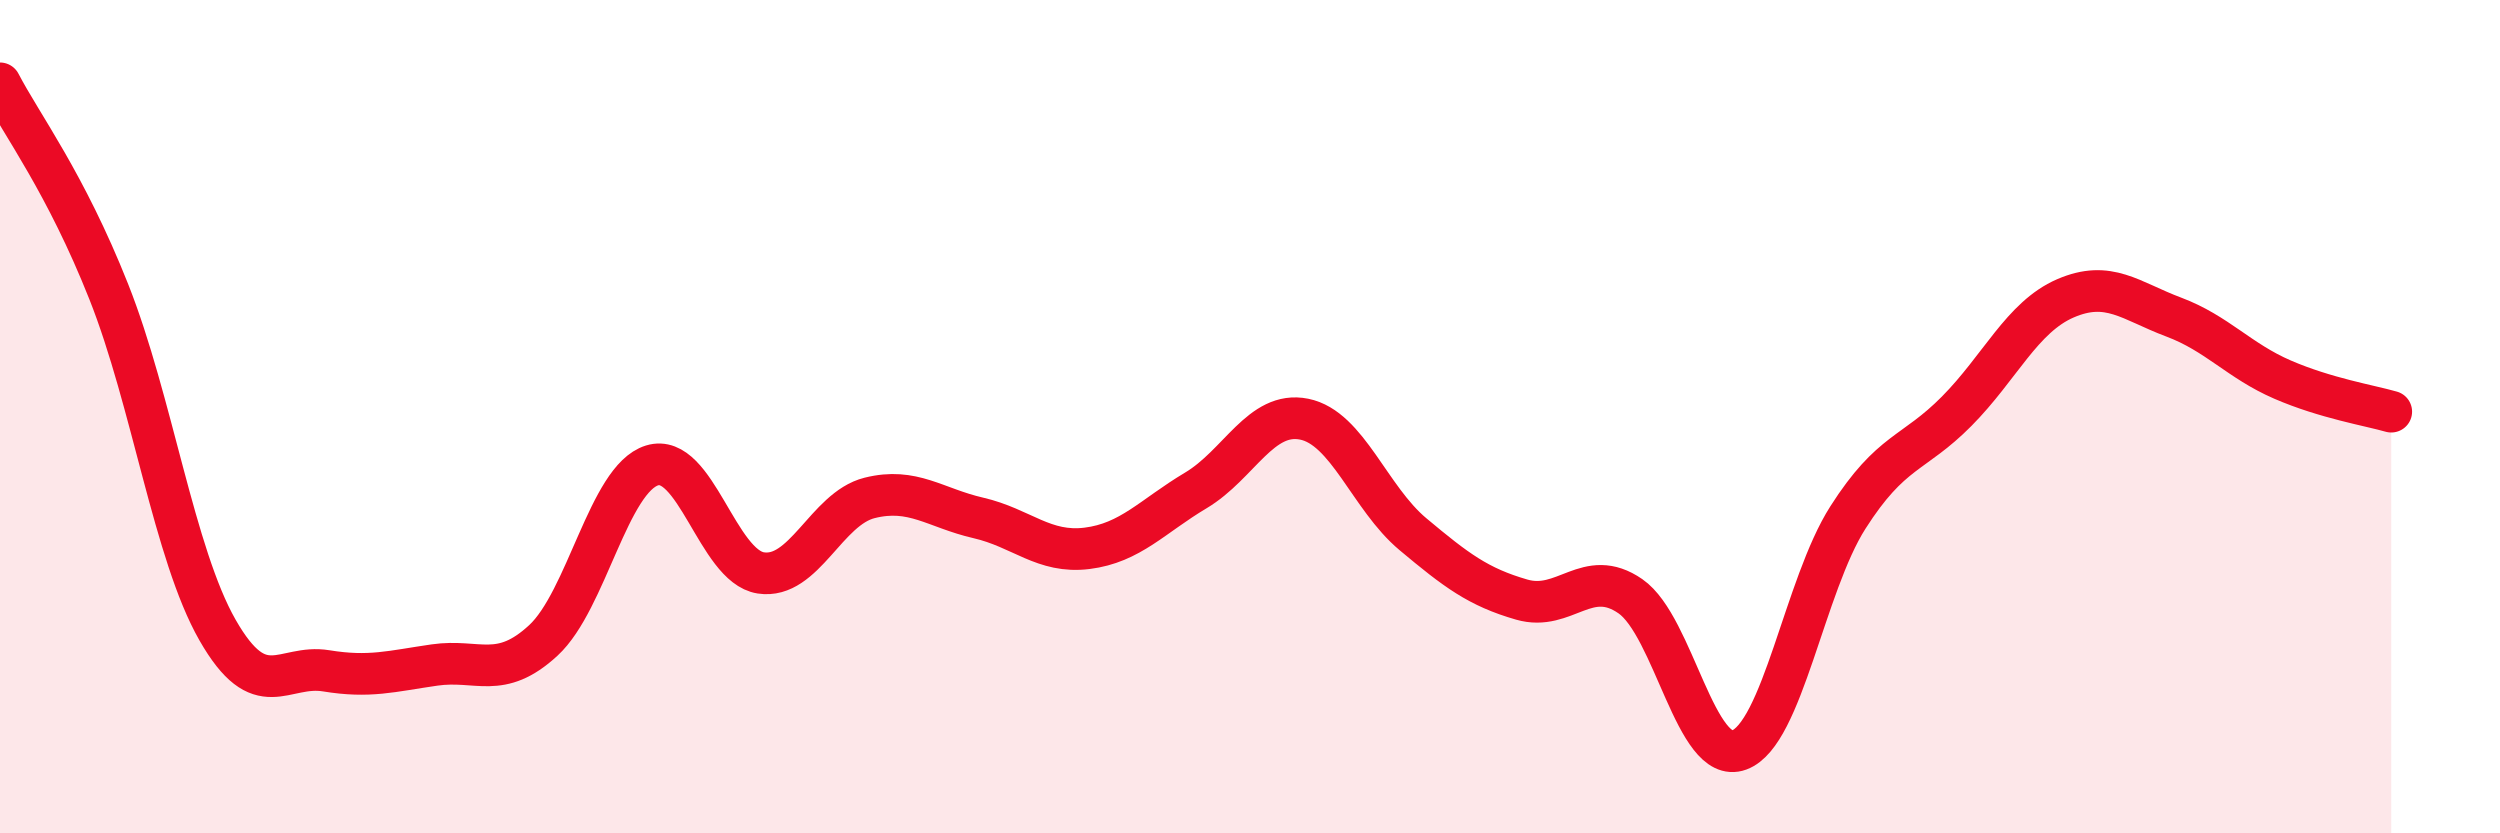
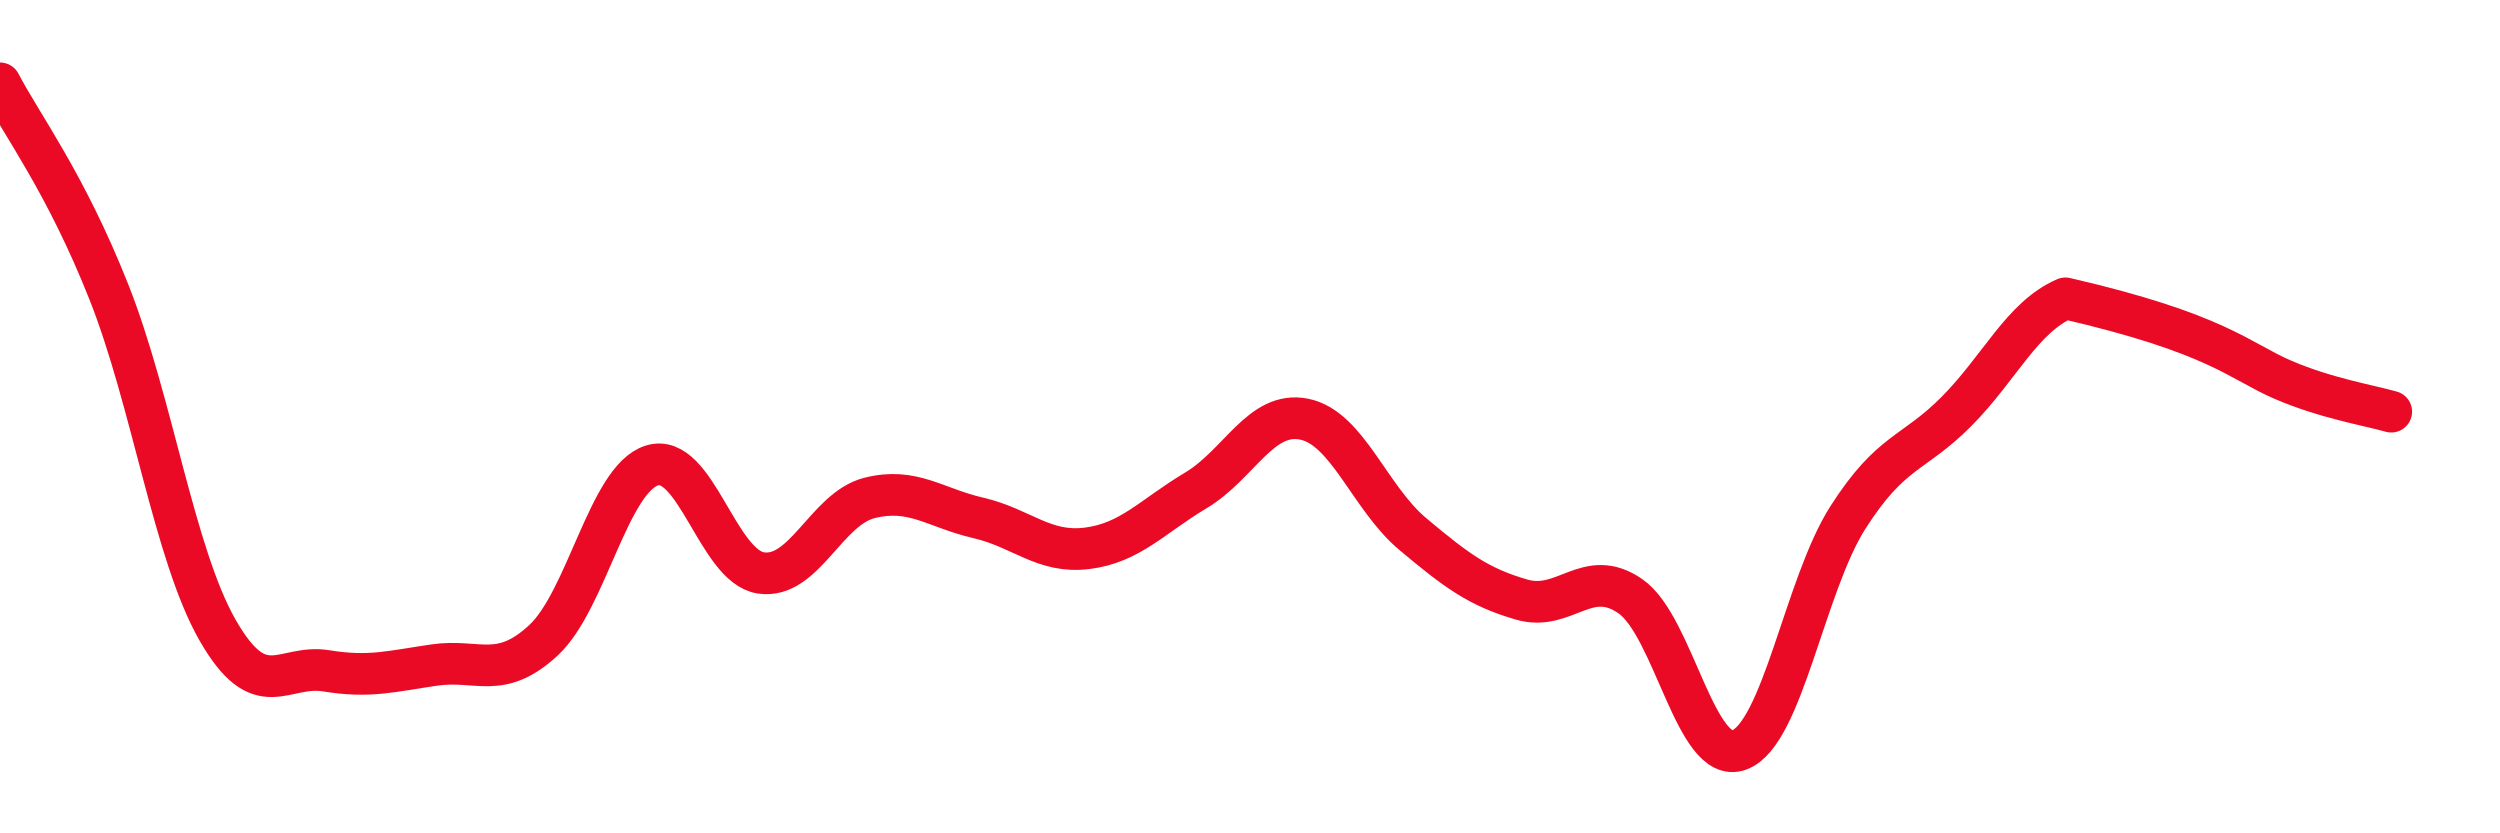
<svg xmlns="http://www.w3.org/2000/svg" width="60" height="20" viewBox="0 0 60 20">
-   <path d="M 0,2 C 0.52,3 1.57,4.38 2.61,7 C 3.65,9.62 4.18,13.3 5.22,15.12 C 6.26,16.94 6.79,15.93 7.83,16.1 C 8.87,16.27 9.39,16.11 10.43,15.96 C 11.47,15.81 12,16.33 13.04,15.37 C 14.08,14.41 14.61,11.49 15.65,11.17 C 16.69,10.85 17.22,13.59 18.26,13.75 C 19.3,13.91 19.83,12.21 20.87,11.95 C 21.91,11.69 22.44,12.19 23.48,12.43 C 24.52,12.67 25.05,13.29 26.09,13.16 C 27.13,13.03 27.66,12.39 28.7,11.77 C 29.74,11.15 30.26,9.85 31.3,10.06 C 32.34,10.27 32.87,11.95 33.91,12.82 C 34.95,13.69 35.48,14.09 36.52,14.39 C 37.56,14.69 38.09,13.59 39.13,14.31 C 40.17,15.03 40.7,18.38 41.74,18 C 42.78,17.62 43.31,14.05 44.35,12.42 C 45.39,10.79 45.92,10.92 46.96,9.87 C 48,8.82 48.53,7.61 49.57,7.16 C 50.61,6.71 51.13,7.22 52.17,7.61 C 53.21,8 53.74,8.66 54.78,9.11 C 55.82,9.56 56.87,9.73 57.39,9.88L57.39 20L0 20Z" fill="#EB0A25" opacity="0.1" stroke-linecap="round" stroke-linejoin="round" />
-   <path d="M 0,2 C 0.52,3 1.57,4.38 2.61,7 C 3.65,9.62 4.18,13.3 5.22,15.12 C 6.26,16.94 6.79,15.93 7.83,16.1 C 8.87,16.27 9.39,16.11 10.43,15.96 C 11.47,15.81 12,16.33 13.04,15.37 C 14.08,14.41 14.61,11.49 15.65,11.17 C 16.69,10.85 17.22,13.59 18.26,13.75 C 19.3,13.91 19.83,12.21 20.87,11.95 C 21.91,11.69 22.44,12.19 23.48,12.43 C 24.52,12.67 25.05,13.29 26.09,13.16 C 27.13,13.03 27.66,12.39 28.7,11.77 C 29.74,11.15 30.26,9.85 31.3,10.06 C 32.34,10.27 32.87,11.95 33.91,12.82 C 34.95,13.69 35.48,14.09 36.52,14.39 C 37.56,14.69 38.09,13.59 39.13,14.31 C 40.17,15.03 40.7,18.38 41.74,18 C 42.78,17.62 43.31,14.05 44.35,12.42 C 45.39,10.79 45.92,10.92 46.96,9.87 C 48,8.82 48.53,7.61 49.57,7.16 C 50.61,6.71 51.13,7.22 52.17,7.61 C 53.21,8 53.74,8.66 54.78,9.11 C 55.82,9.56 56.87,9.73 57.39,9.88" stroke="#EB0A25" stroke-width="1" fill="none" stroke-linecap="round" stroke-linejoin="round" />
+   <path d="M 0,2 C 0.52,3 1.57,4.38 2.61,7 C 3.65,9.62 4.18,13.3 5.22,15.12 C 6.26,16.94 6.79,15.93 7.83,16.1 C 8.87,16.27 9.39,16.11 10.43,15.96 C 11.47,15.81 12,16.33 13.04,15.37 C 14.08,14.41 14.61,11.49 15.65,11.17 C 16.69,10.85 17.22,13.59 18.26,13.75 C 19.3,13.91 19.83,12.21 20.87,11.95 C 21.91,11.69 22.44,12.19 23.48,12.43 C 24.52,12.67 25.05,13.29 26.09,13.16 C 27.13,13.03 27.66,12.39 28.7,11.77 C 29.74,11.15 30.26,9.85 31.3,10.06 C 32.34,10.27 32.87,11.95 33.91,12.82 C 34.95,13.69 35.48,14.09 36.52,14.39 C 37.56,14.69 38.09,13.59 39.13,14.31 C 40.17,15.03 40.7,18.38 41.74,18 C 42.78,17.62 43.31,14.05 44.35,12.42 C 45.39,10.79 45.92,10.92 46.96,9.87 C 48,8.82 48.53,7.61 49.57,7.16 C 53.21,8 53.74,8.66 54.78,9.11 C 55.82,9.56 56.87,9.73 57.39,9.88" stroke="#EB0A25" stroke-width="1" fill="none" stroke-linecap="round" stroke-linejoin="round" />
</svg>